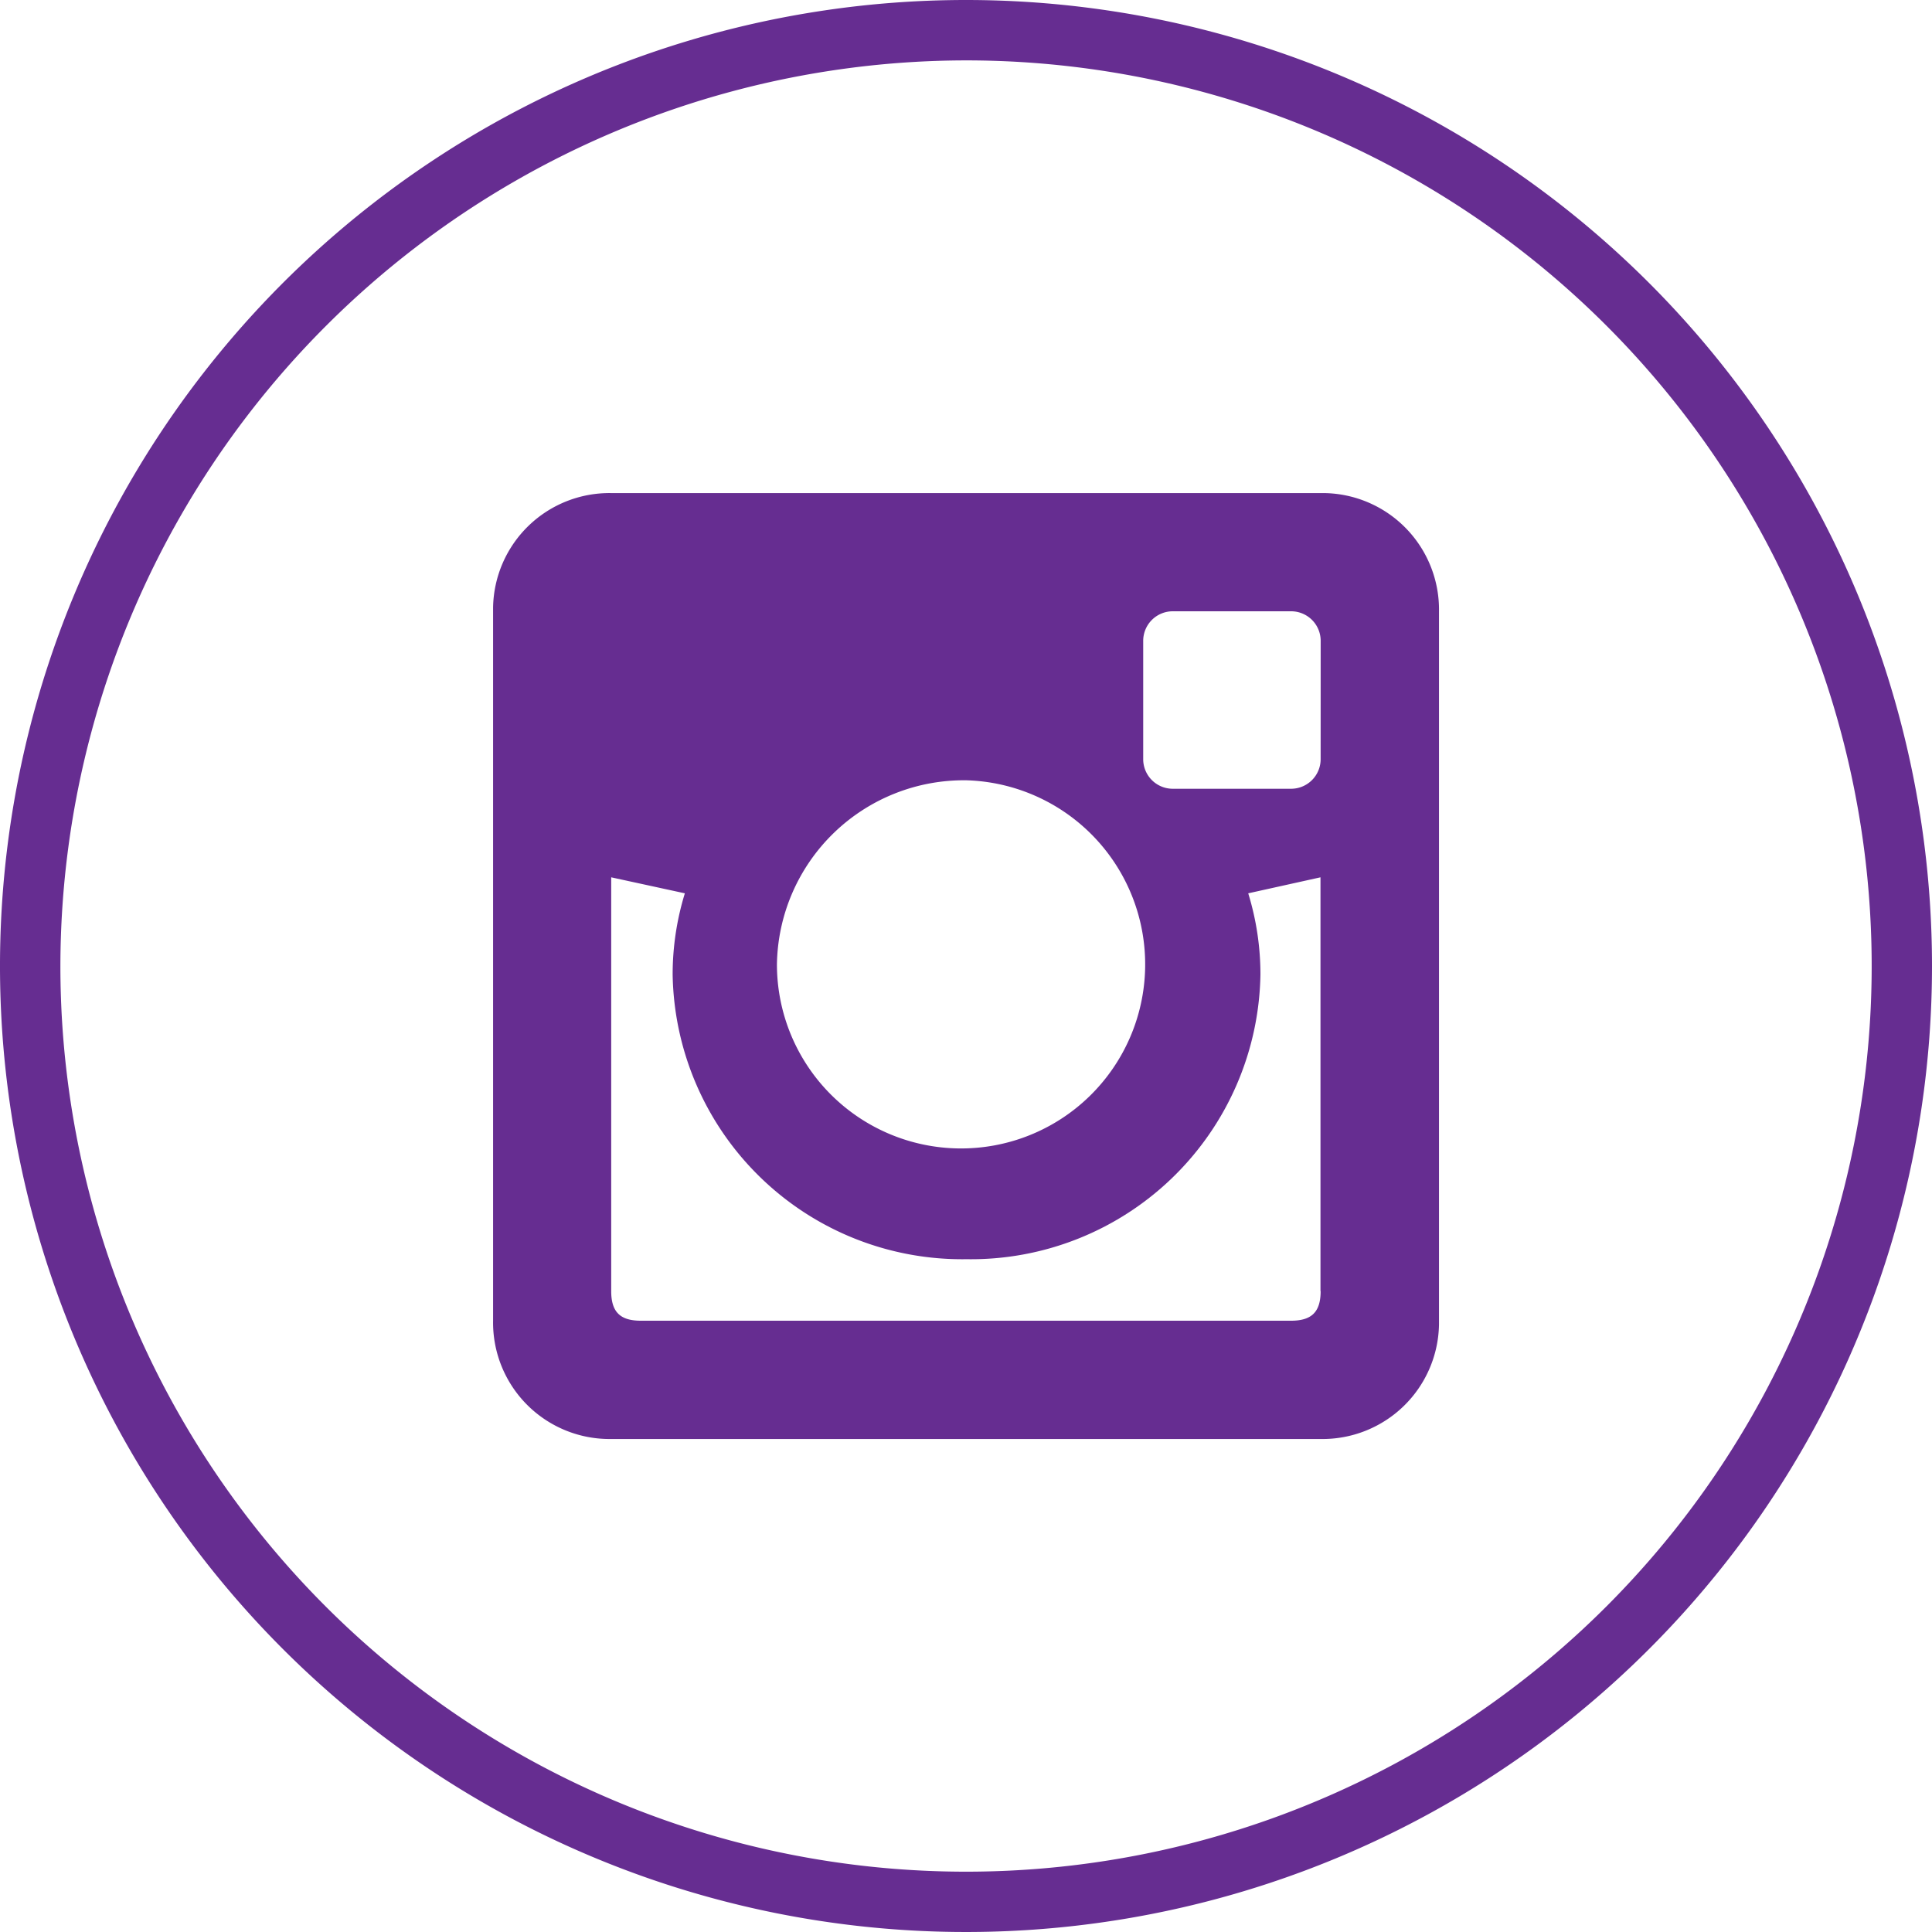
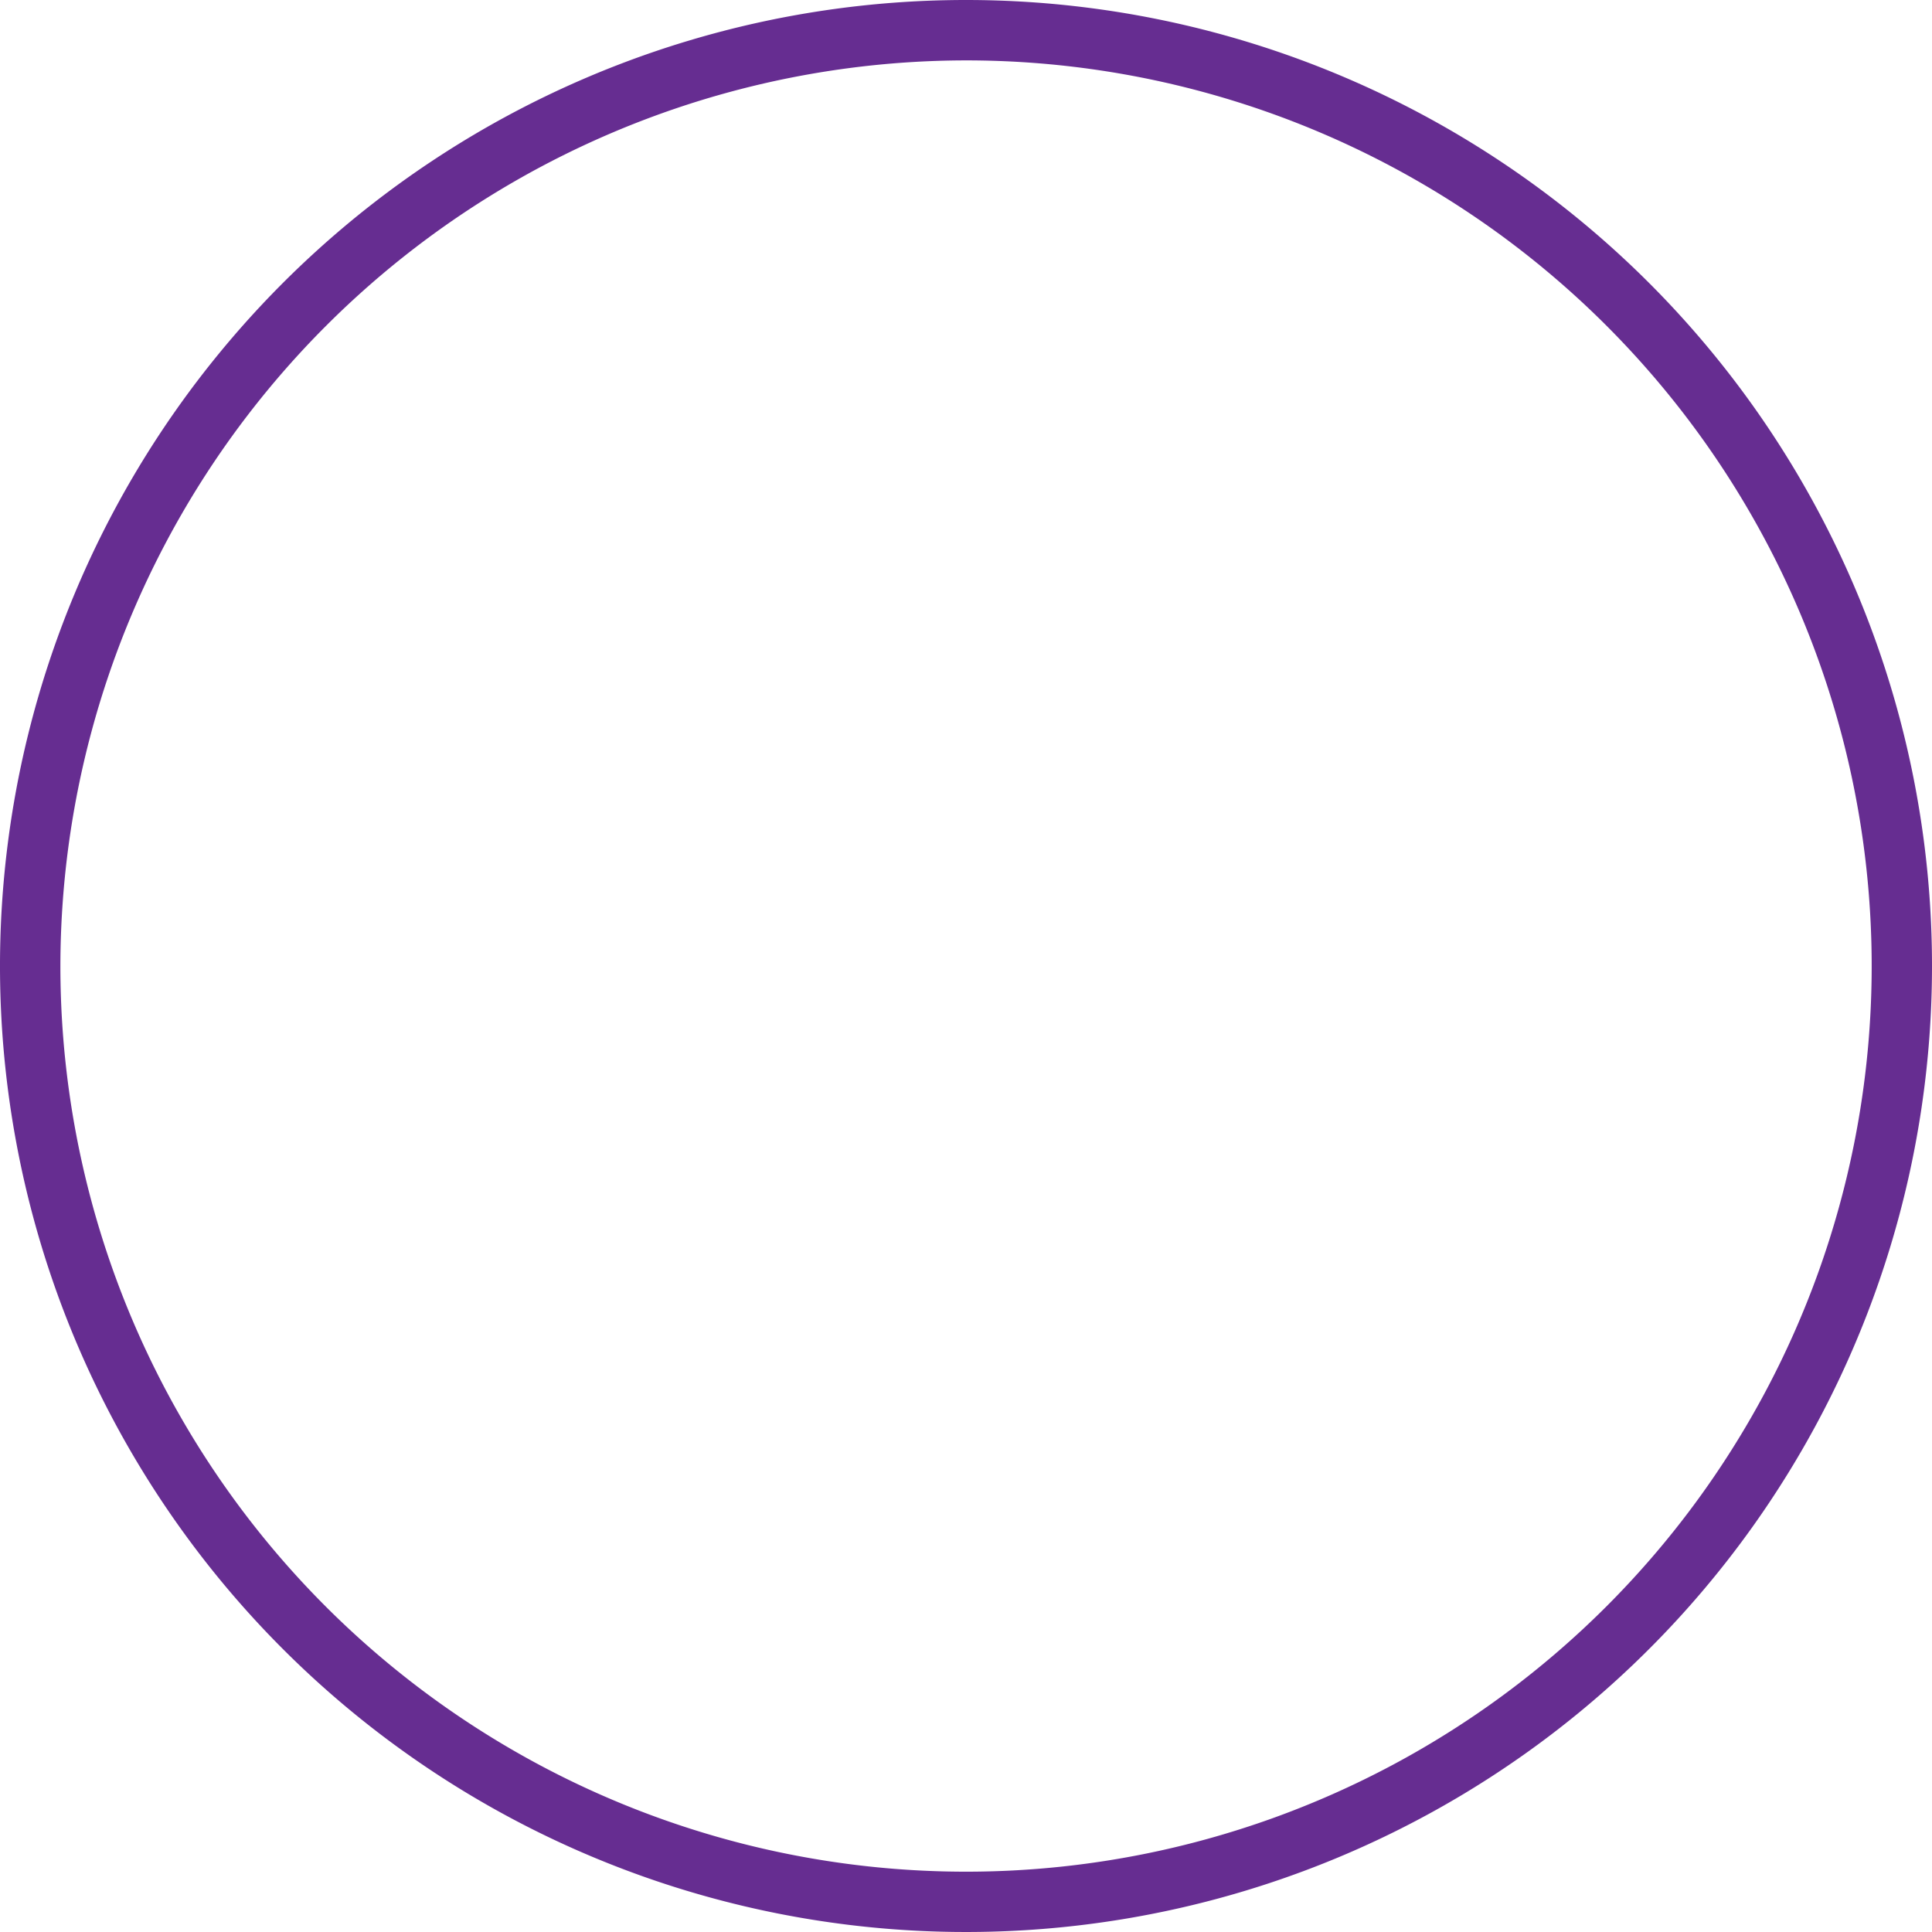
<svg xmlns="http://www.w3.org/2000/svg" width="50" height="50" viewBox="0 0 50 50">
-   <path d="M29.584,8.167H11.228A3.012,3.012,0,0,0,8.167,11.13V29.586a3.014,3.014,0,0,0,3.061,3.061H29.586a3.014,3.014,0,0,0,3.061-2.967V11.228a3.016,3.016,0,0,0-2.97-3.061ZM20.425,15.6a4.765,4.765,0,1,1-4.912,4.762A4.839,4.839,0,0,1,20.425,15.6ZM29.584,28.82c0,.537-.23.766-.766.766H11.99c-.536,0-.766-.228-.766-.766V18.111l1.906.414a7.133,7.133,0,0,0-.316,2.1,7.492,7.492,0,0,0,7.606,7.369,7.491,7.491,0,0,0,7.606-7.369,7.132,7.132,0,0,0-.316-2.1l1.87-.414V28.82Zm0-13.767a.765.765,0,0,1-.766.766H25.758a.765.765,0,0,1-.766-.766V11.992a.765.765,0,0,1,.766-.766h3.061a.765.765,0,0,1,.766.766Z" transform="translate(4.594 4.594)" fill="#662d91" />
-   <path d="M25,1.563A23.438,23.438,0,1,1,1.563,25,23.464,23.464,0,0,1,25,1.563M25,0A25,25,0,1,0,50,25,25,25,0,0,0,25,0Z" fill="#662d91" />
+   <path d="M25,1.563A23.438,23.438,0,1,1,1.563,25,23.464,23.464,0,0,1,25,1.563M25,0A25,25,0,1,0,50,25,25,25,0,0,0,25,0" fill="#662d91" />
</svg>